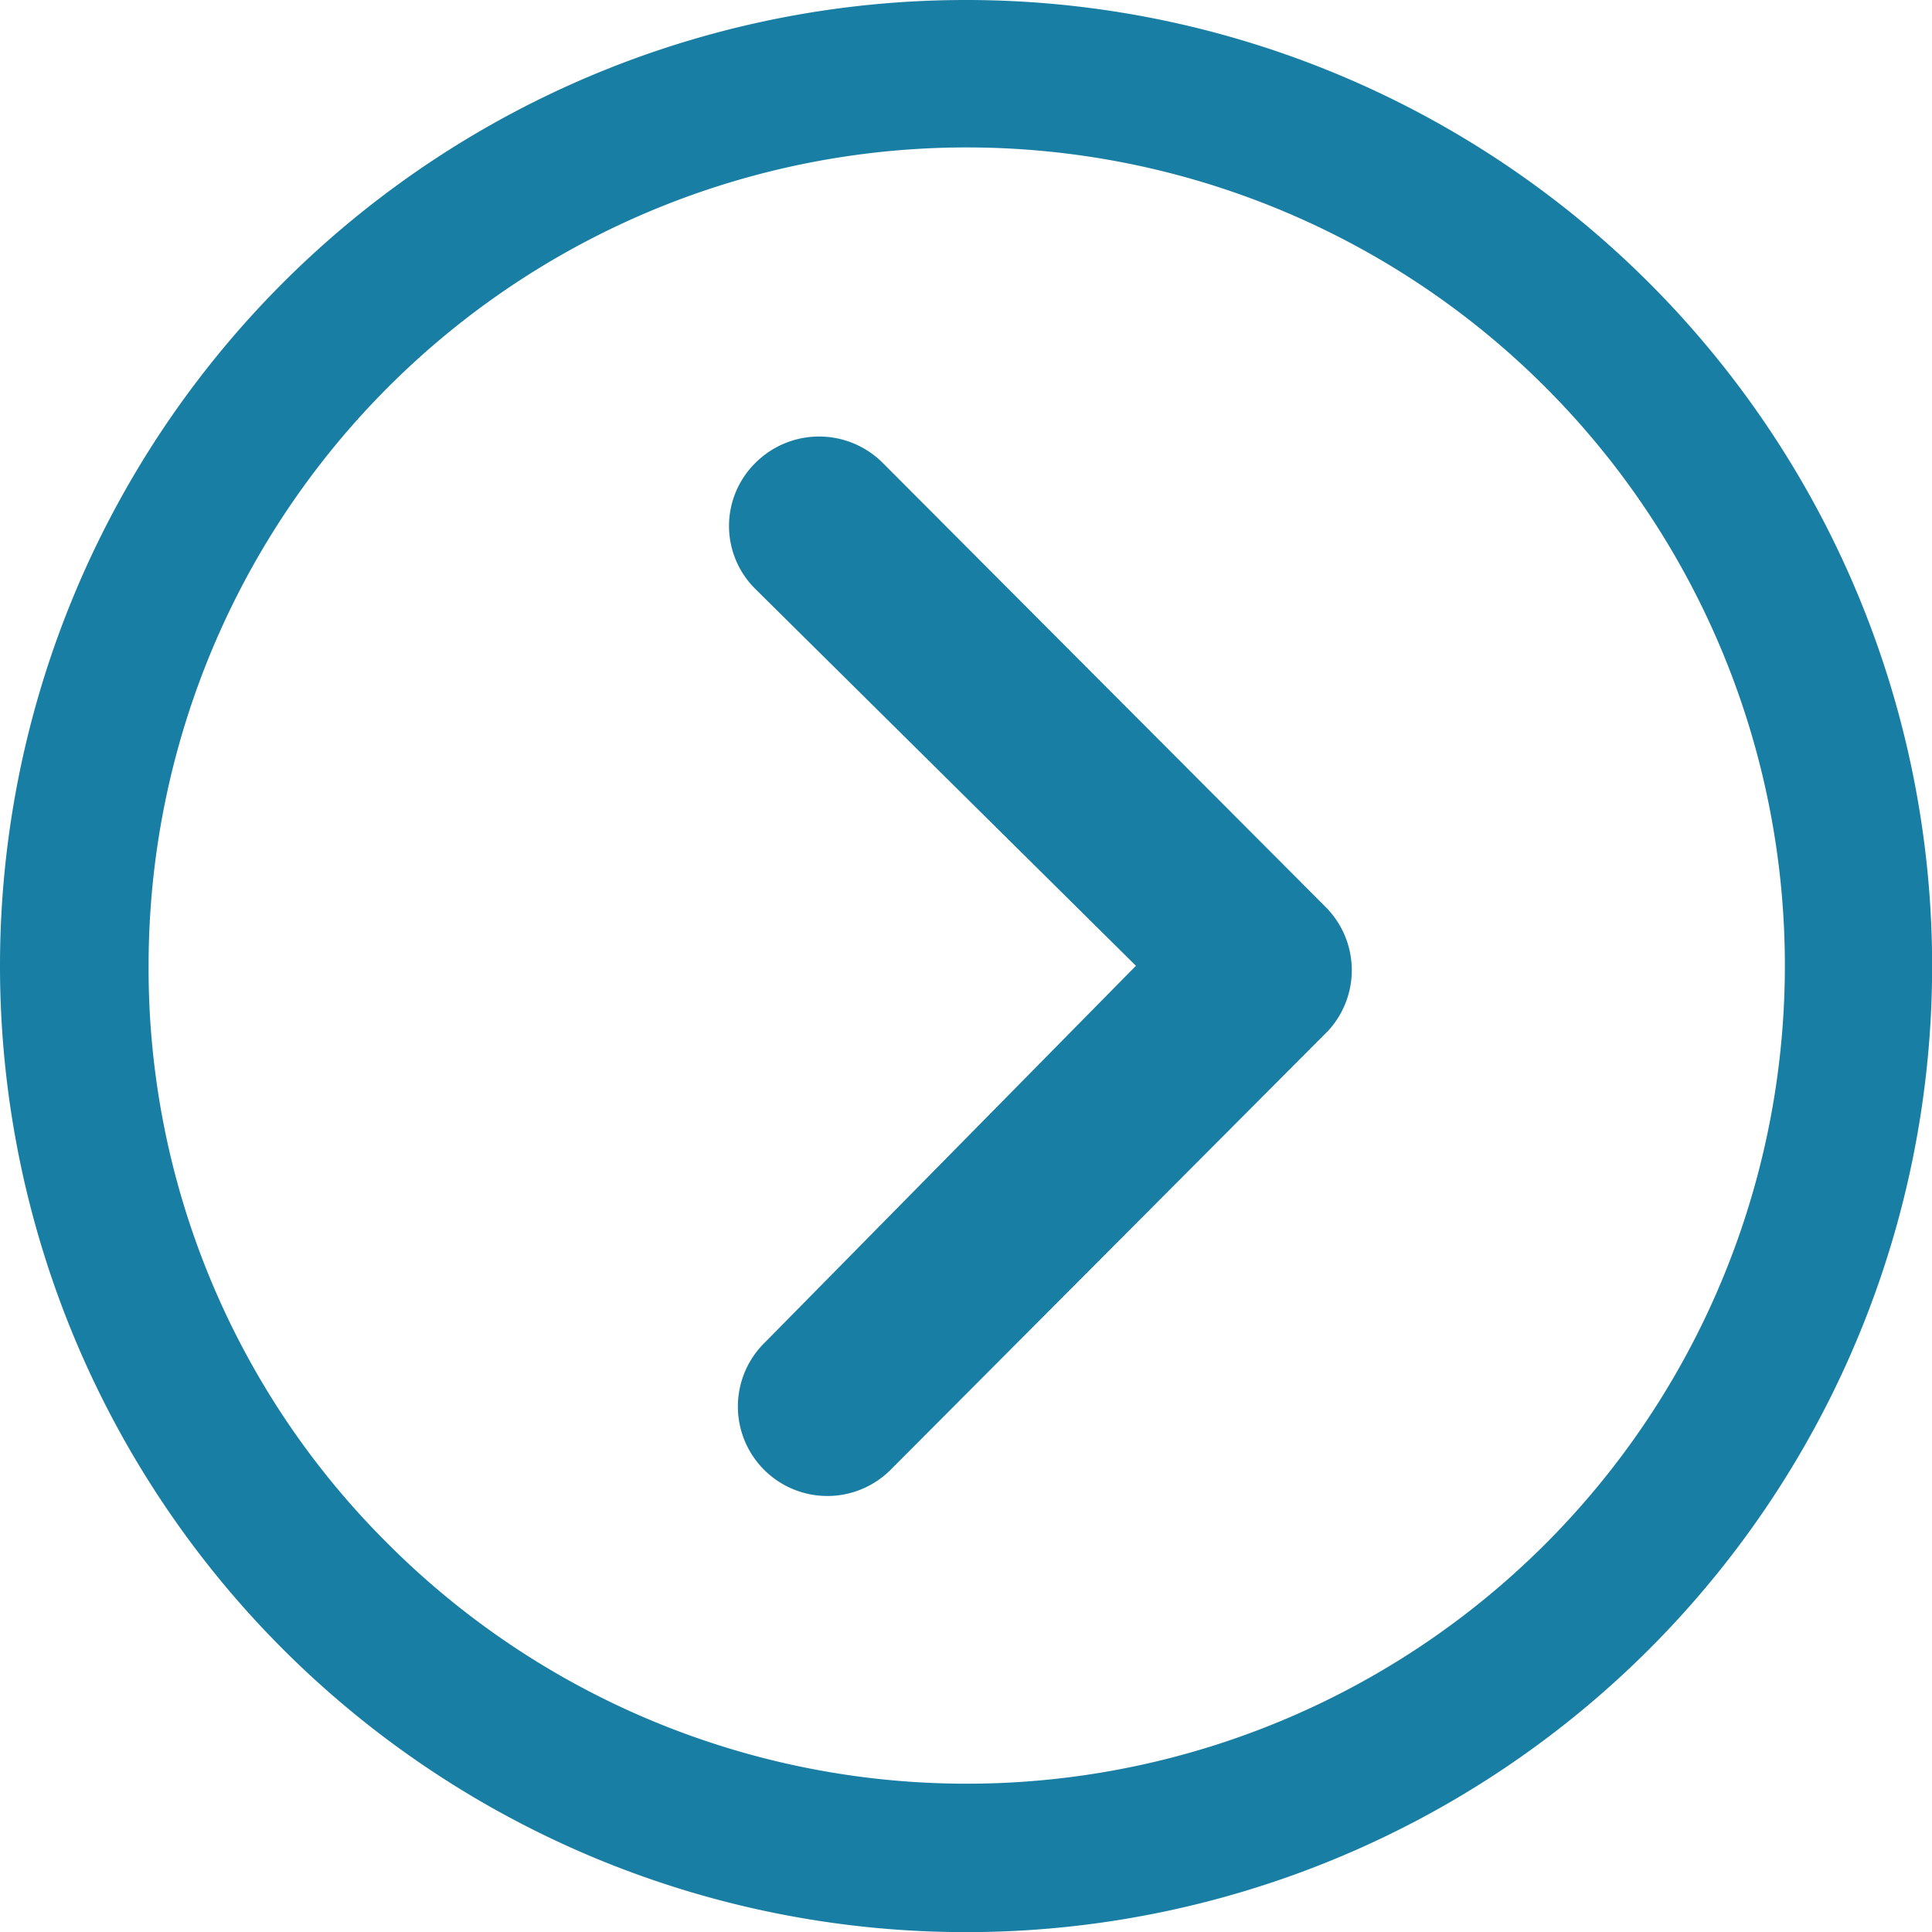
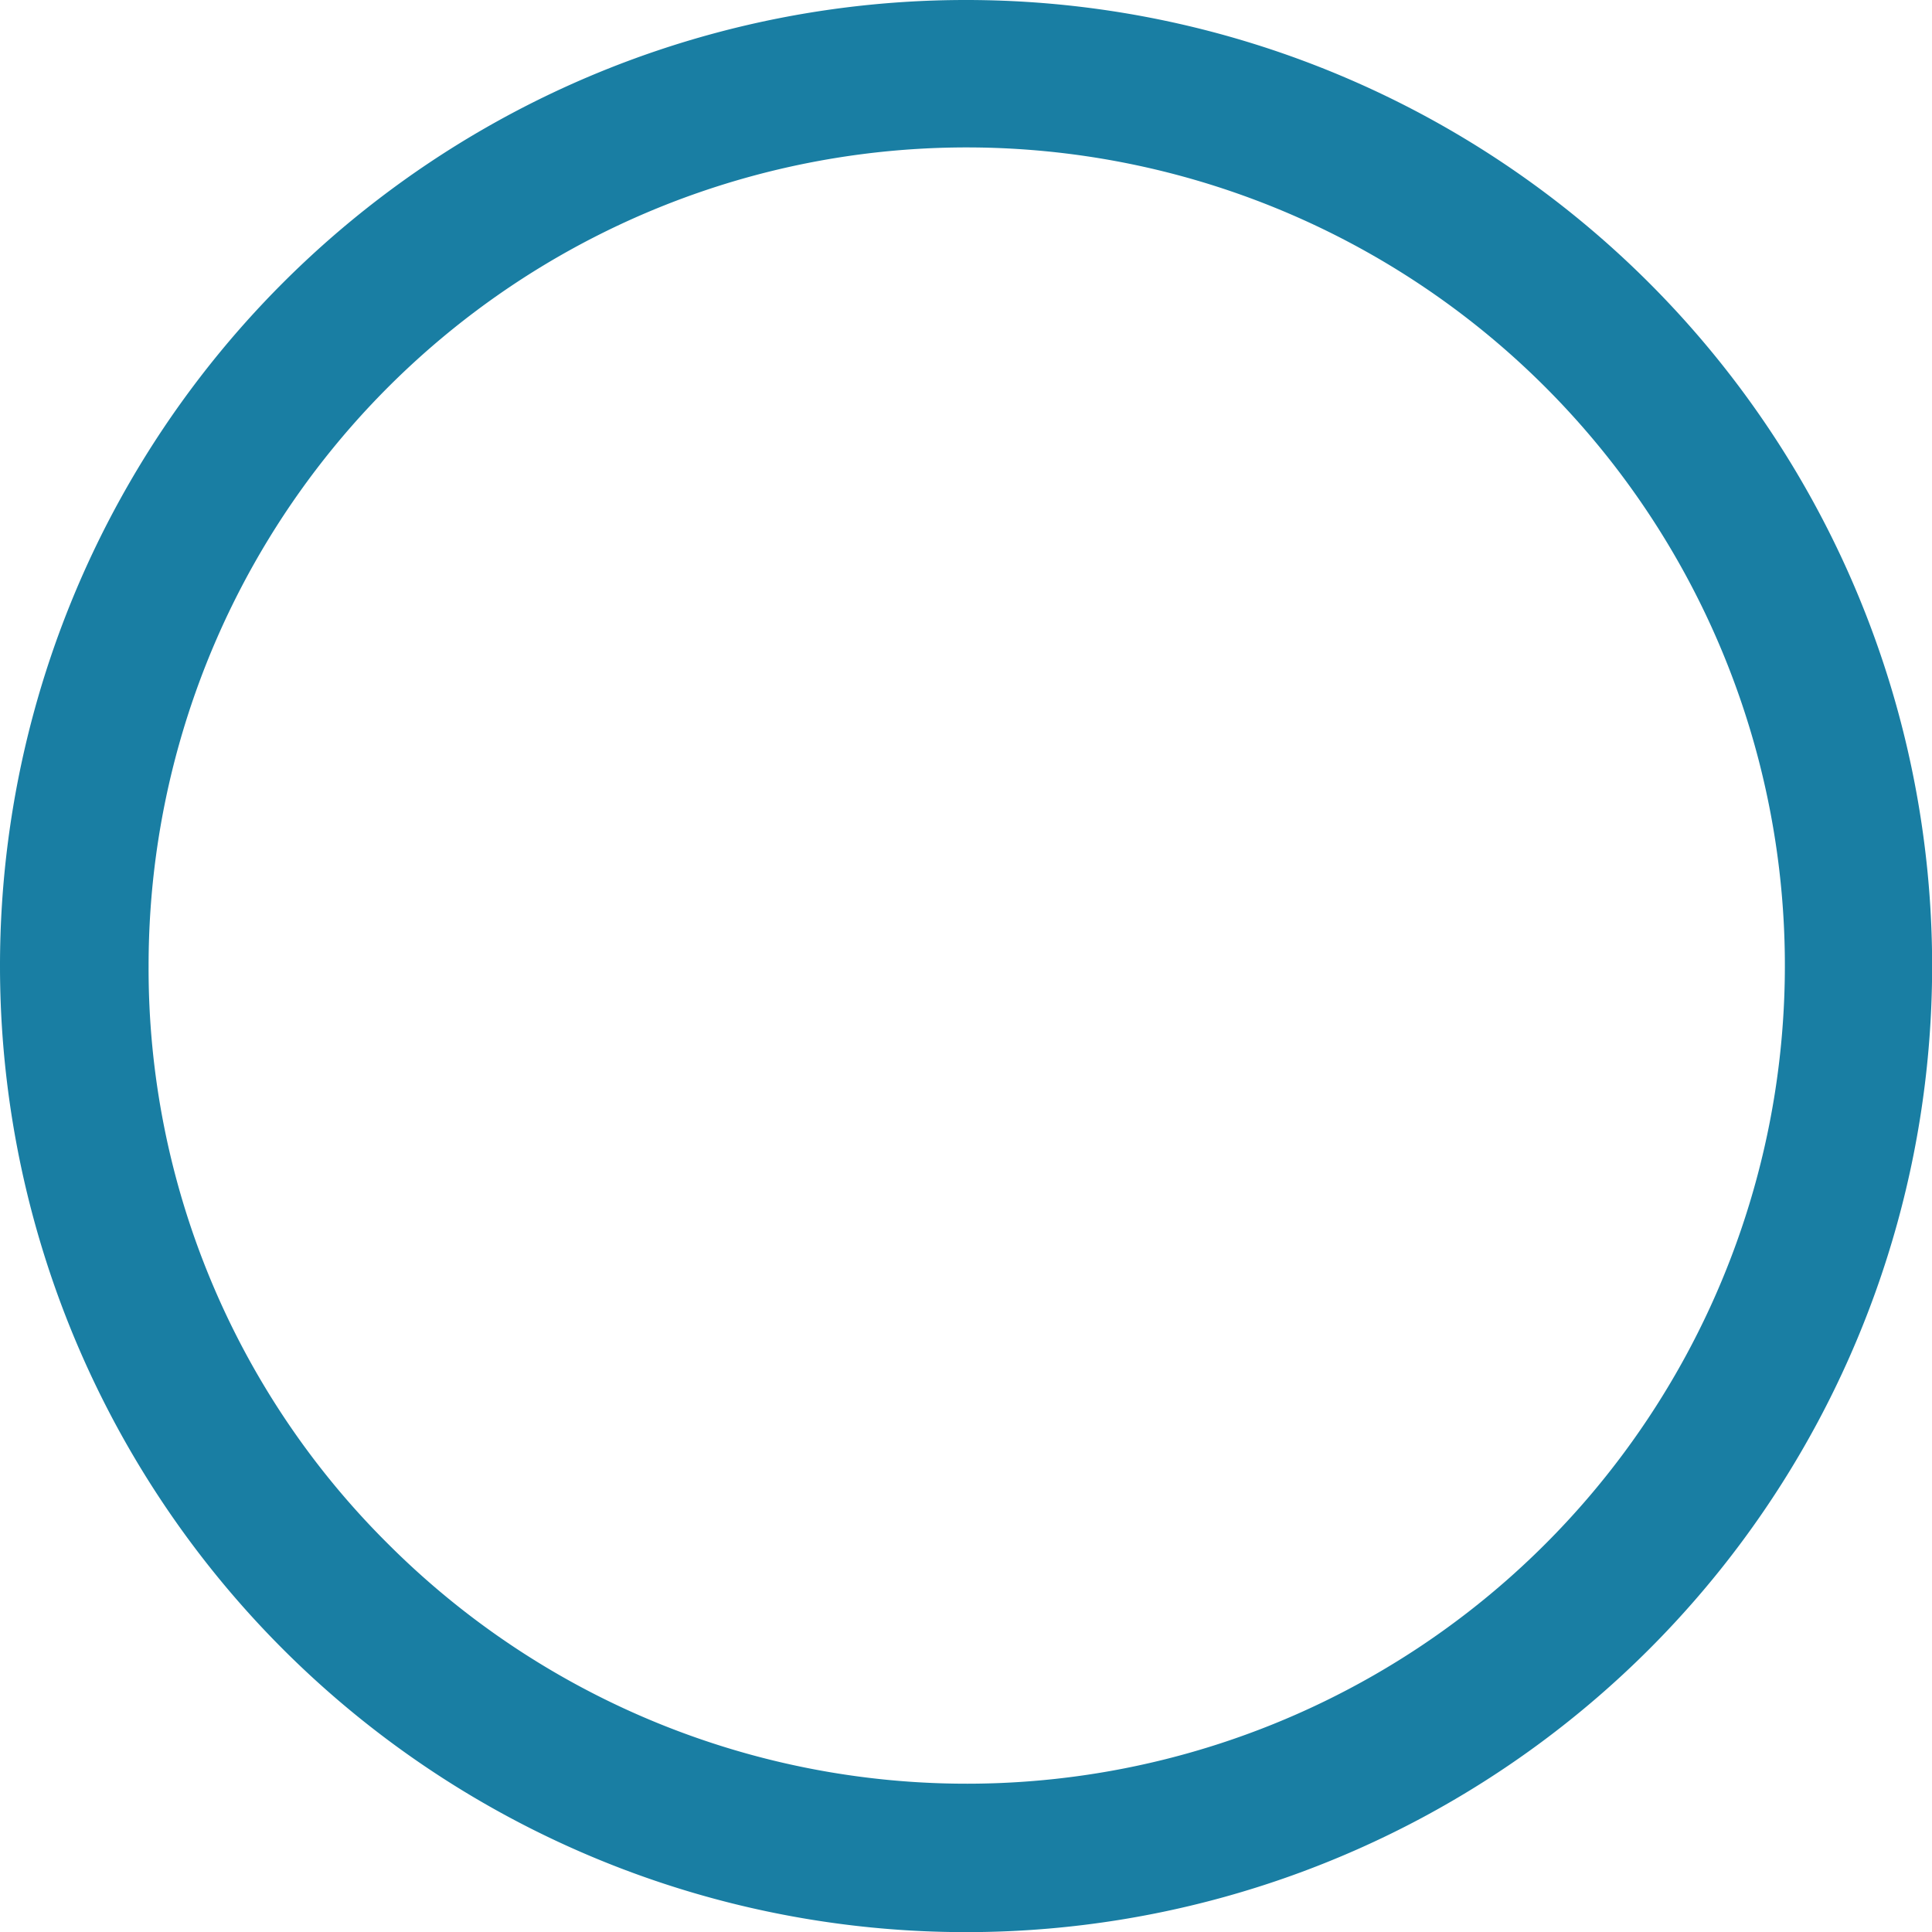
<svg xmlns="http://www.w3.org/2000/svg" width="14.445" height="14.445" viewBox="0 0 14.445 14.445">
  <g id="Icon_ionic-ios-arrow-dropright" data-name="Icon ionic-ios-arrow-dropright" transform="translate(-3.375 -3.375)">
-     <path id="パス_508" data-name="パス 508" d="M14.612,10.178a.673.673,0,0,1,.948,0L18.873,13.5a.669.669,0,0,1,.021.924L15.629,17.7a.669.669,0,1,1-.948-.944l2.774-2.816-2.844-2.816A.662.662,0,0,1,14.612,10.178Z" transform="translate(-5.587 -3.344)" fill="#197ea3" />
    <path id="パス_509" data-name="パス 509" d="M3.375,10.6A7.223,7.223,0,1,0,10.6,3.375,7.221,7.221,0,0,0,3.375,10.6Zm1.111,0a6.117,6.117,0,1,1,1.792,4.32A6.059,6.059,0,0,1,4.486,10.6Z" fill="#197ea3" />
  </g>
</svg>